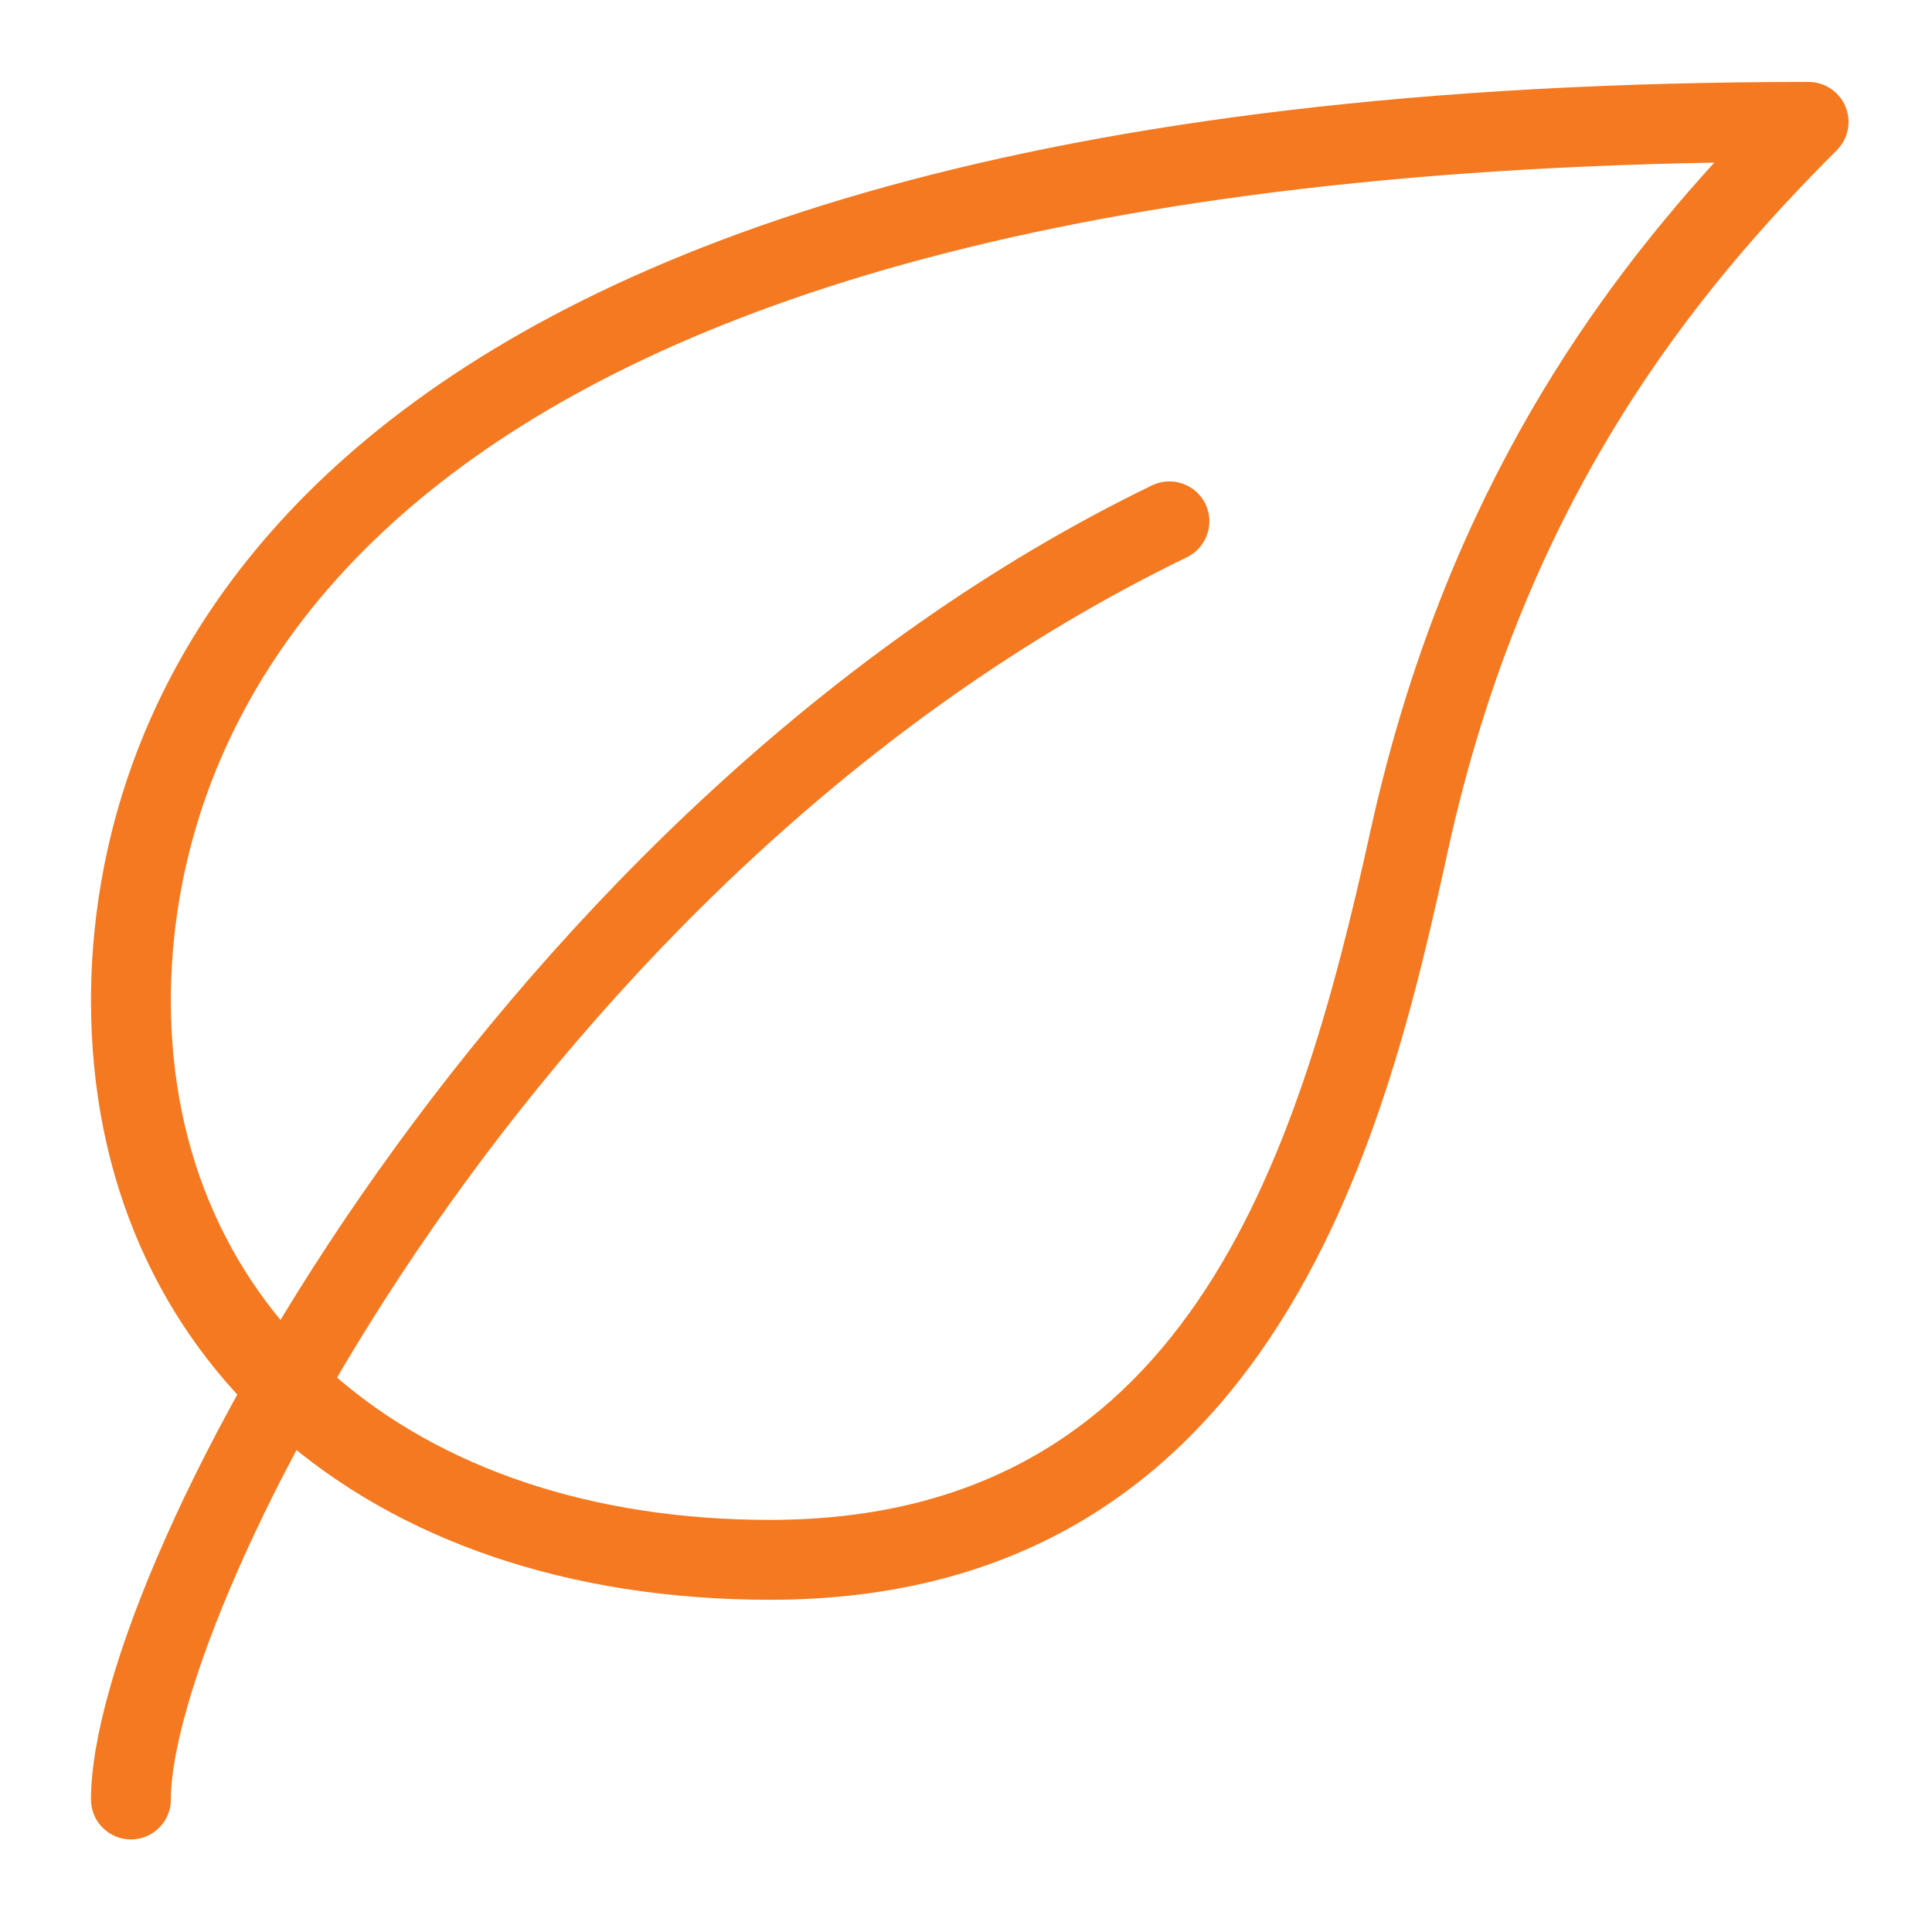
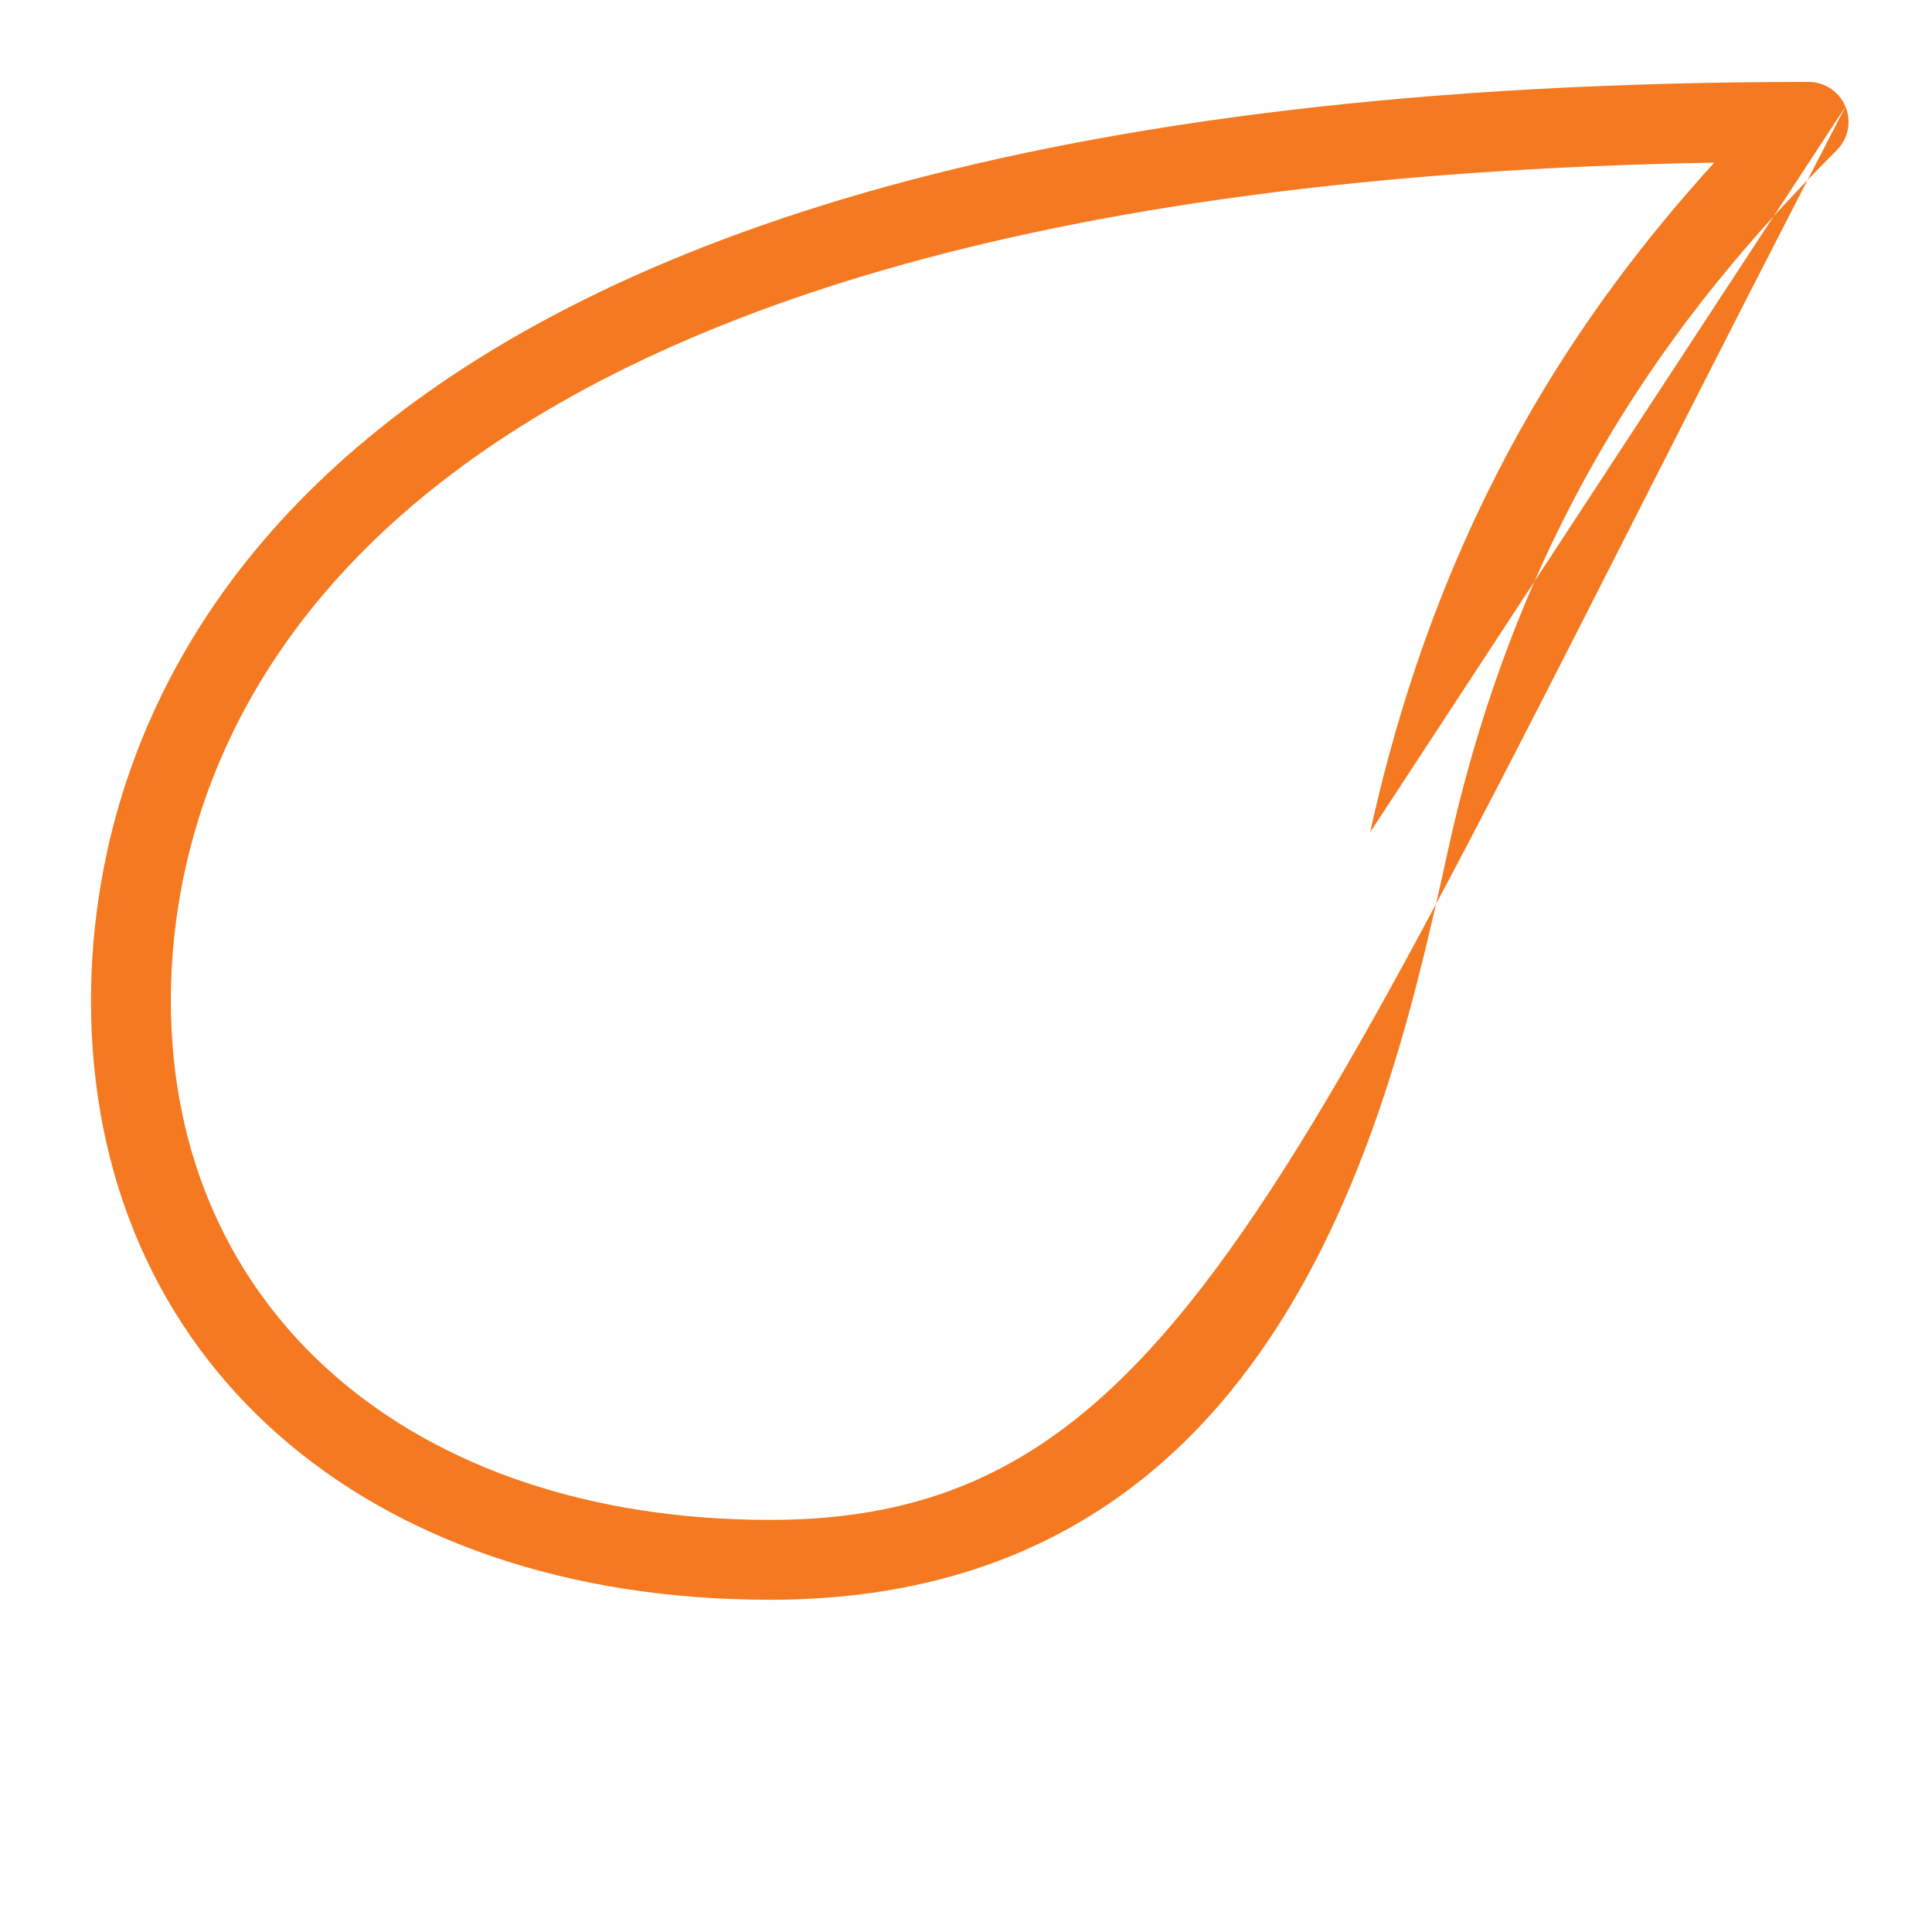
<svg xmlns="http://www.w3.org/2000/svg" width="71" height="71" viewBox="0 0 71 71" fill="none">
-   <path d="M67.82 3.918C67.594 3.369 67.056 3.011 66.463 3.011C9.494 3.011 3.344 26.621 3.344 36.773C3.344 49.943 13.373 58.791 28.298 58.791C47.149 58.791 51.097 40.853 53.22 31.218C56.074 18.245 62.353 10.671 67.503 5.518C67.922 5.098 68.049 4.467 67.82 3.918ZM50.352 30.587C47.66 42.812 43.517 55.855 28.298 55.855C15.128 55.855 6.279 48.187 6.279 36.773C6.279 27.704 11.893 6.875 62.999 5.976C58.146 11.316 52.929 18.858 50.352 30.587Z" fill="#F47920" />
-   <path d="M44.298 18.518C43.943 17.79 43.065 17.487 42.337 17.837C18.478 29.398 3.344 57.402 3.344 66.13C3.344 66.941 4.001 67.599 4.812 67.599C5.622 67.599 6.28 66.941 6.28 66.13C6.28 59.27 19.523 32.154 43.617 20.479C44.345 20.124 44.65 19.246 44.298 18.518Z" fill="#F47920" />
+   <path d="M67.82 3.918C67.594 3.369 67.056 3.011 66.463 3.011C9.494 3.011 3.344 26.621 3.344 36.773C3.344 49.943 13.373 58.791 28.298 58.791C47.149 58.791 51.097 40.853 53.22 31.218C56.074 18.245 62.353 10.671 67.503 5.518C67.922 5.098 68.049 4.467 67.82 3.918ZC47.66 42.812 43.517 55.855 28.298 55.855C15.128 55.855 6.279 48.187 6.279 36.773C6.279 27.704 11.893 6.875 62.999 5.976C58.146 11.316 52.929 18.858 50.352 30.587Z" fill="#F47920" />
</svg>